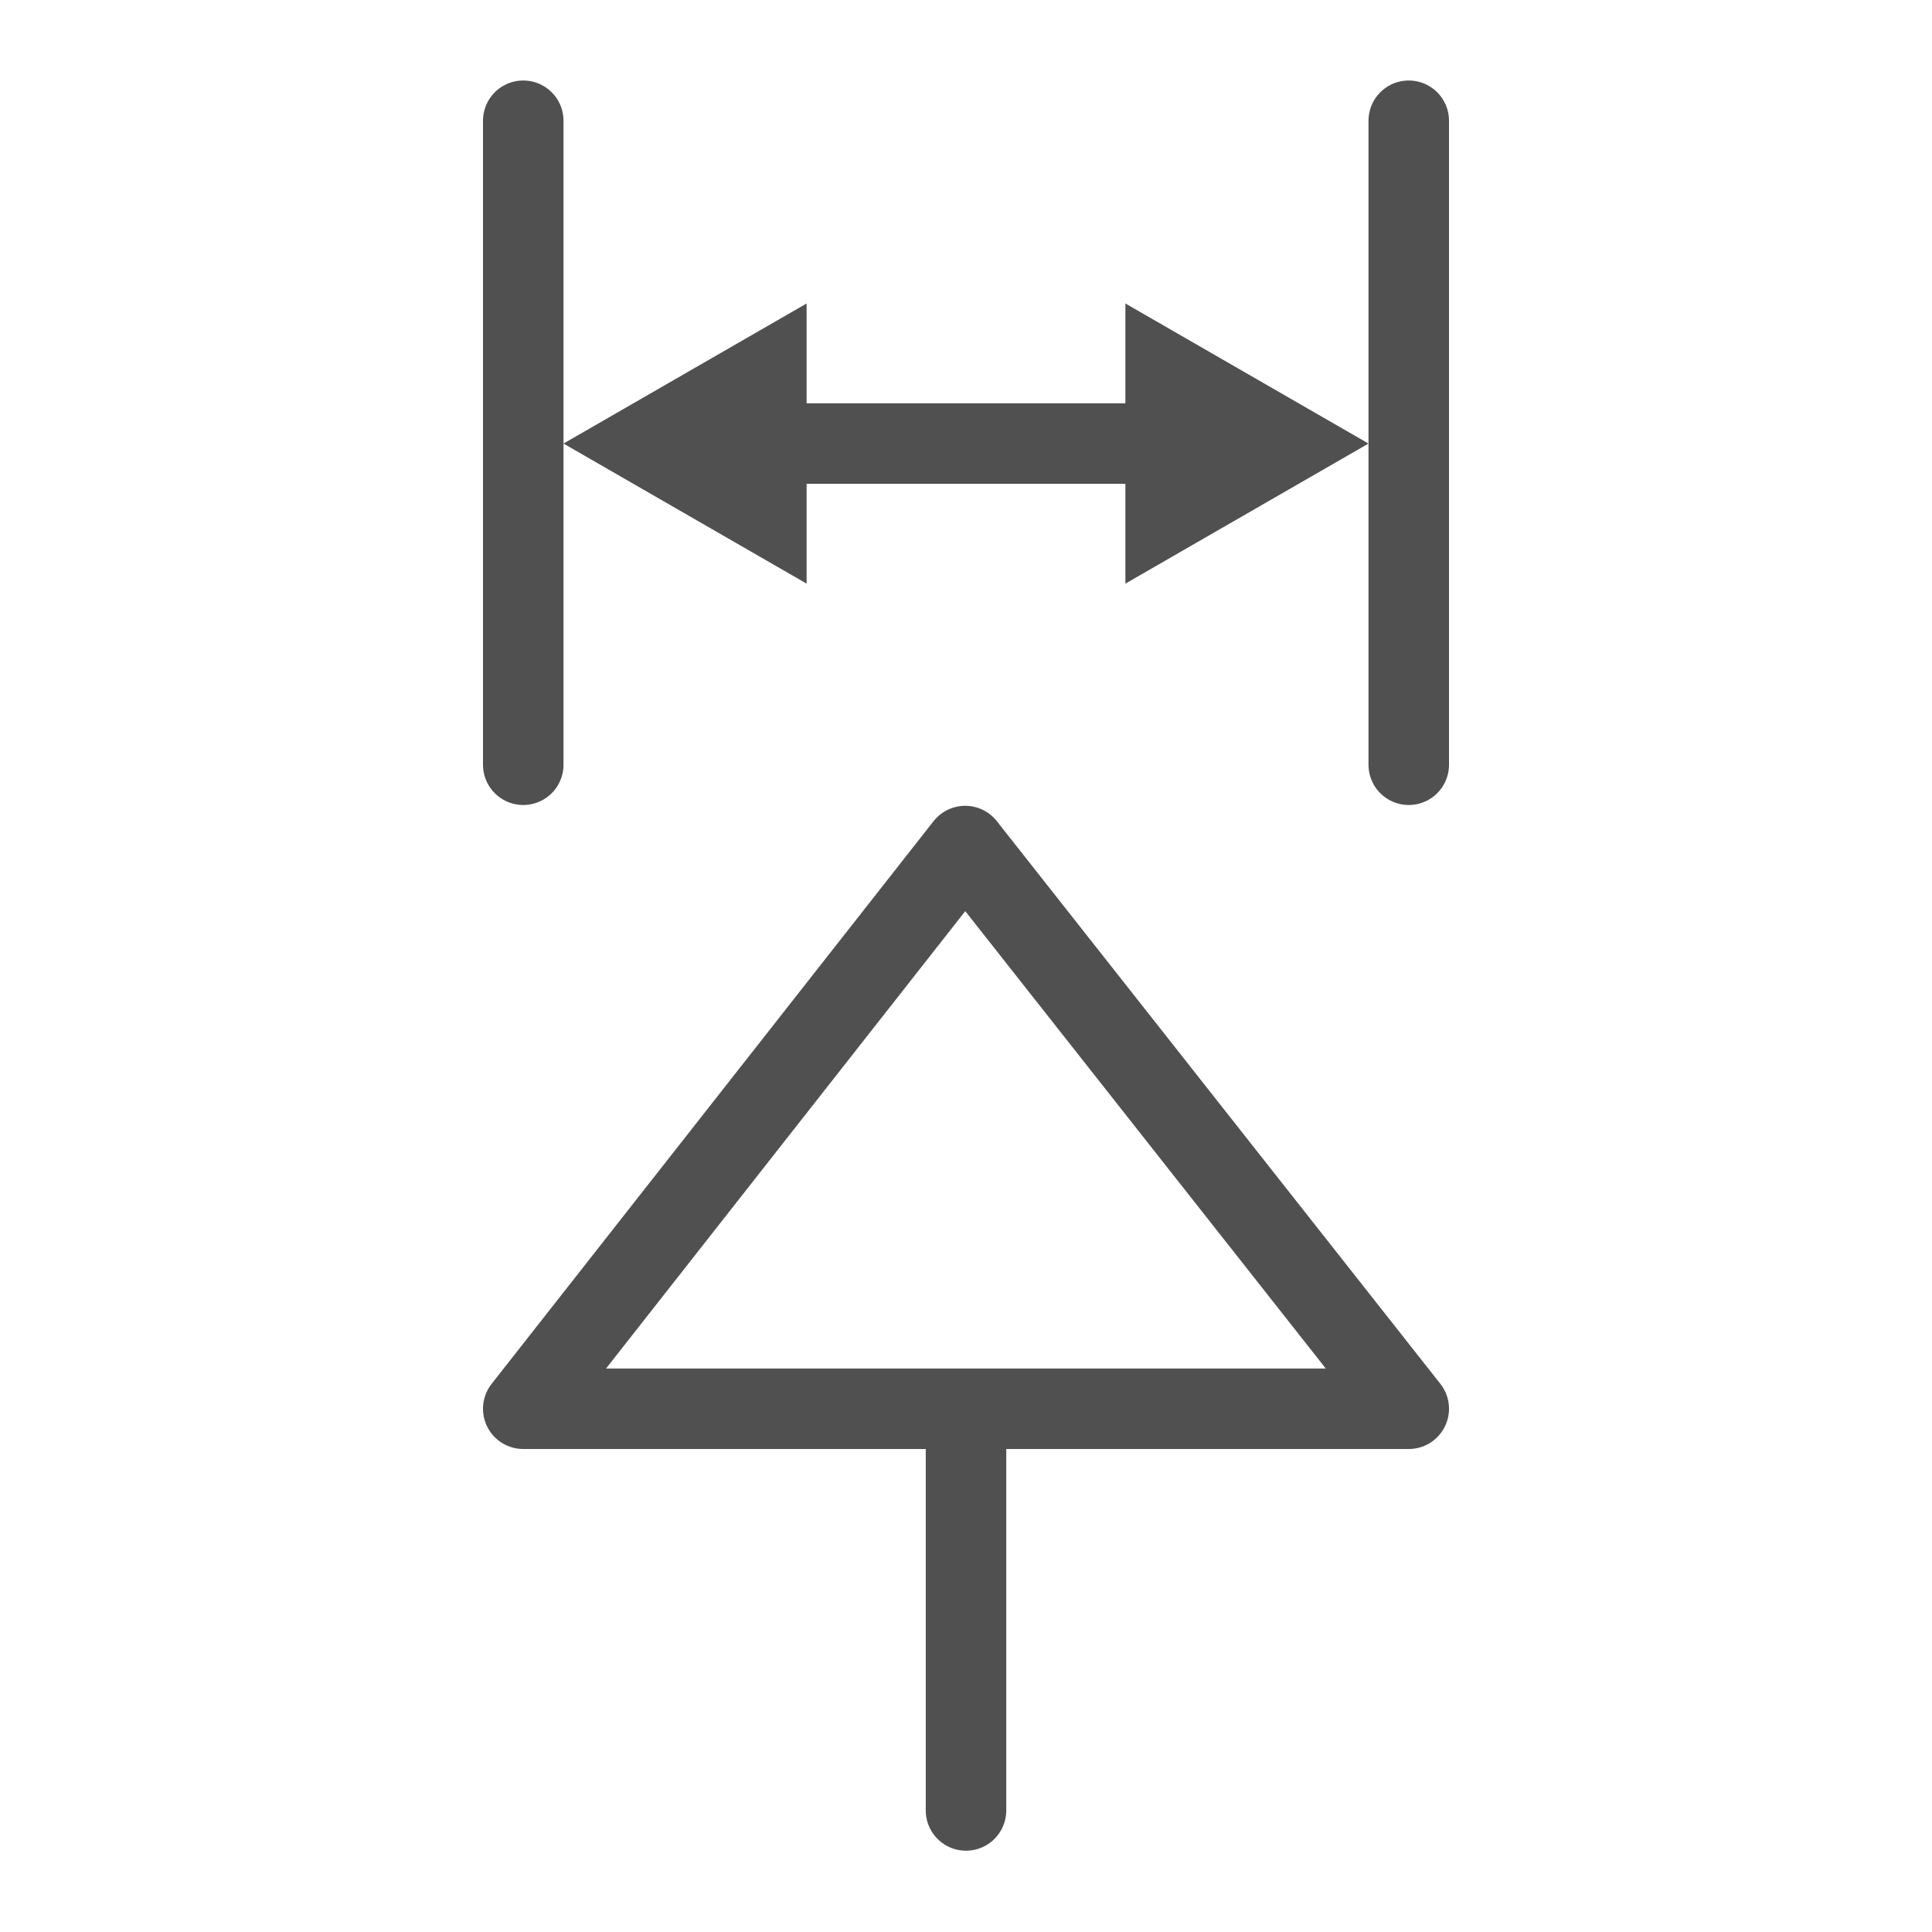
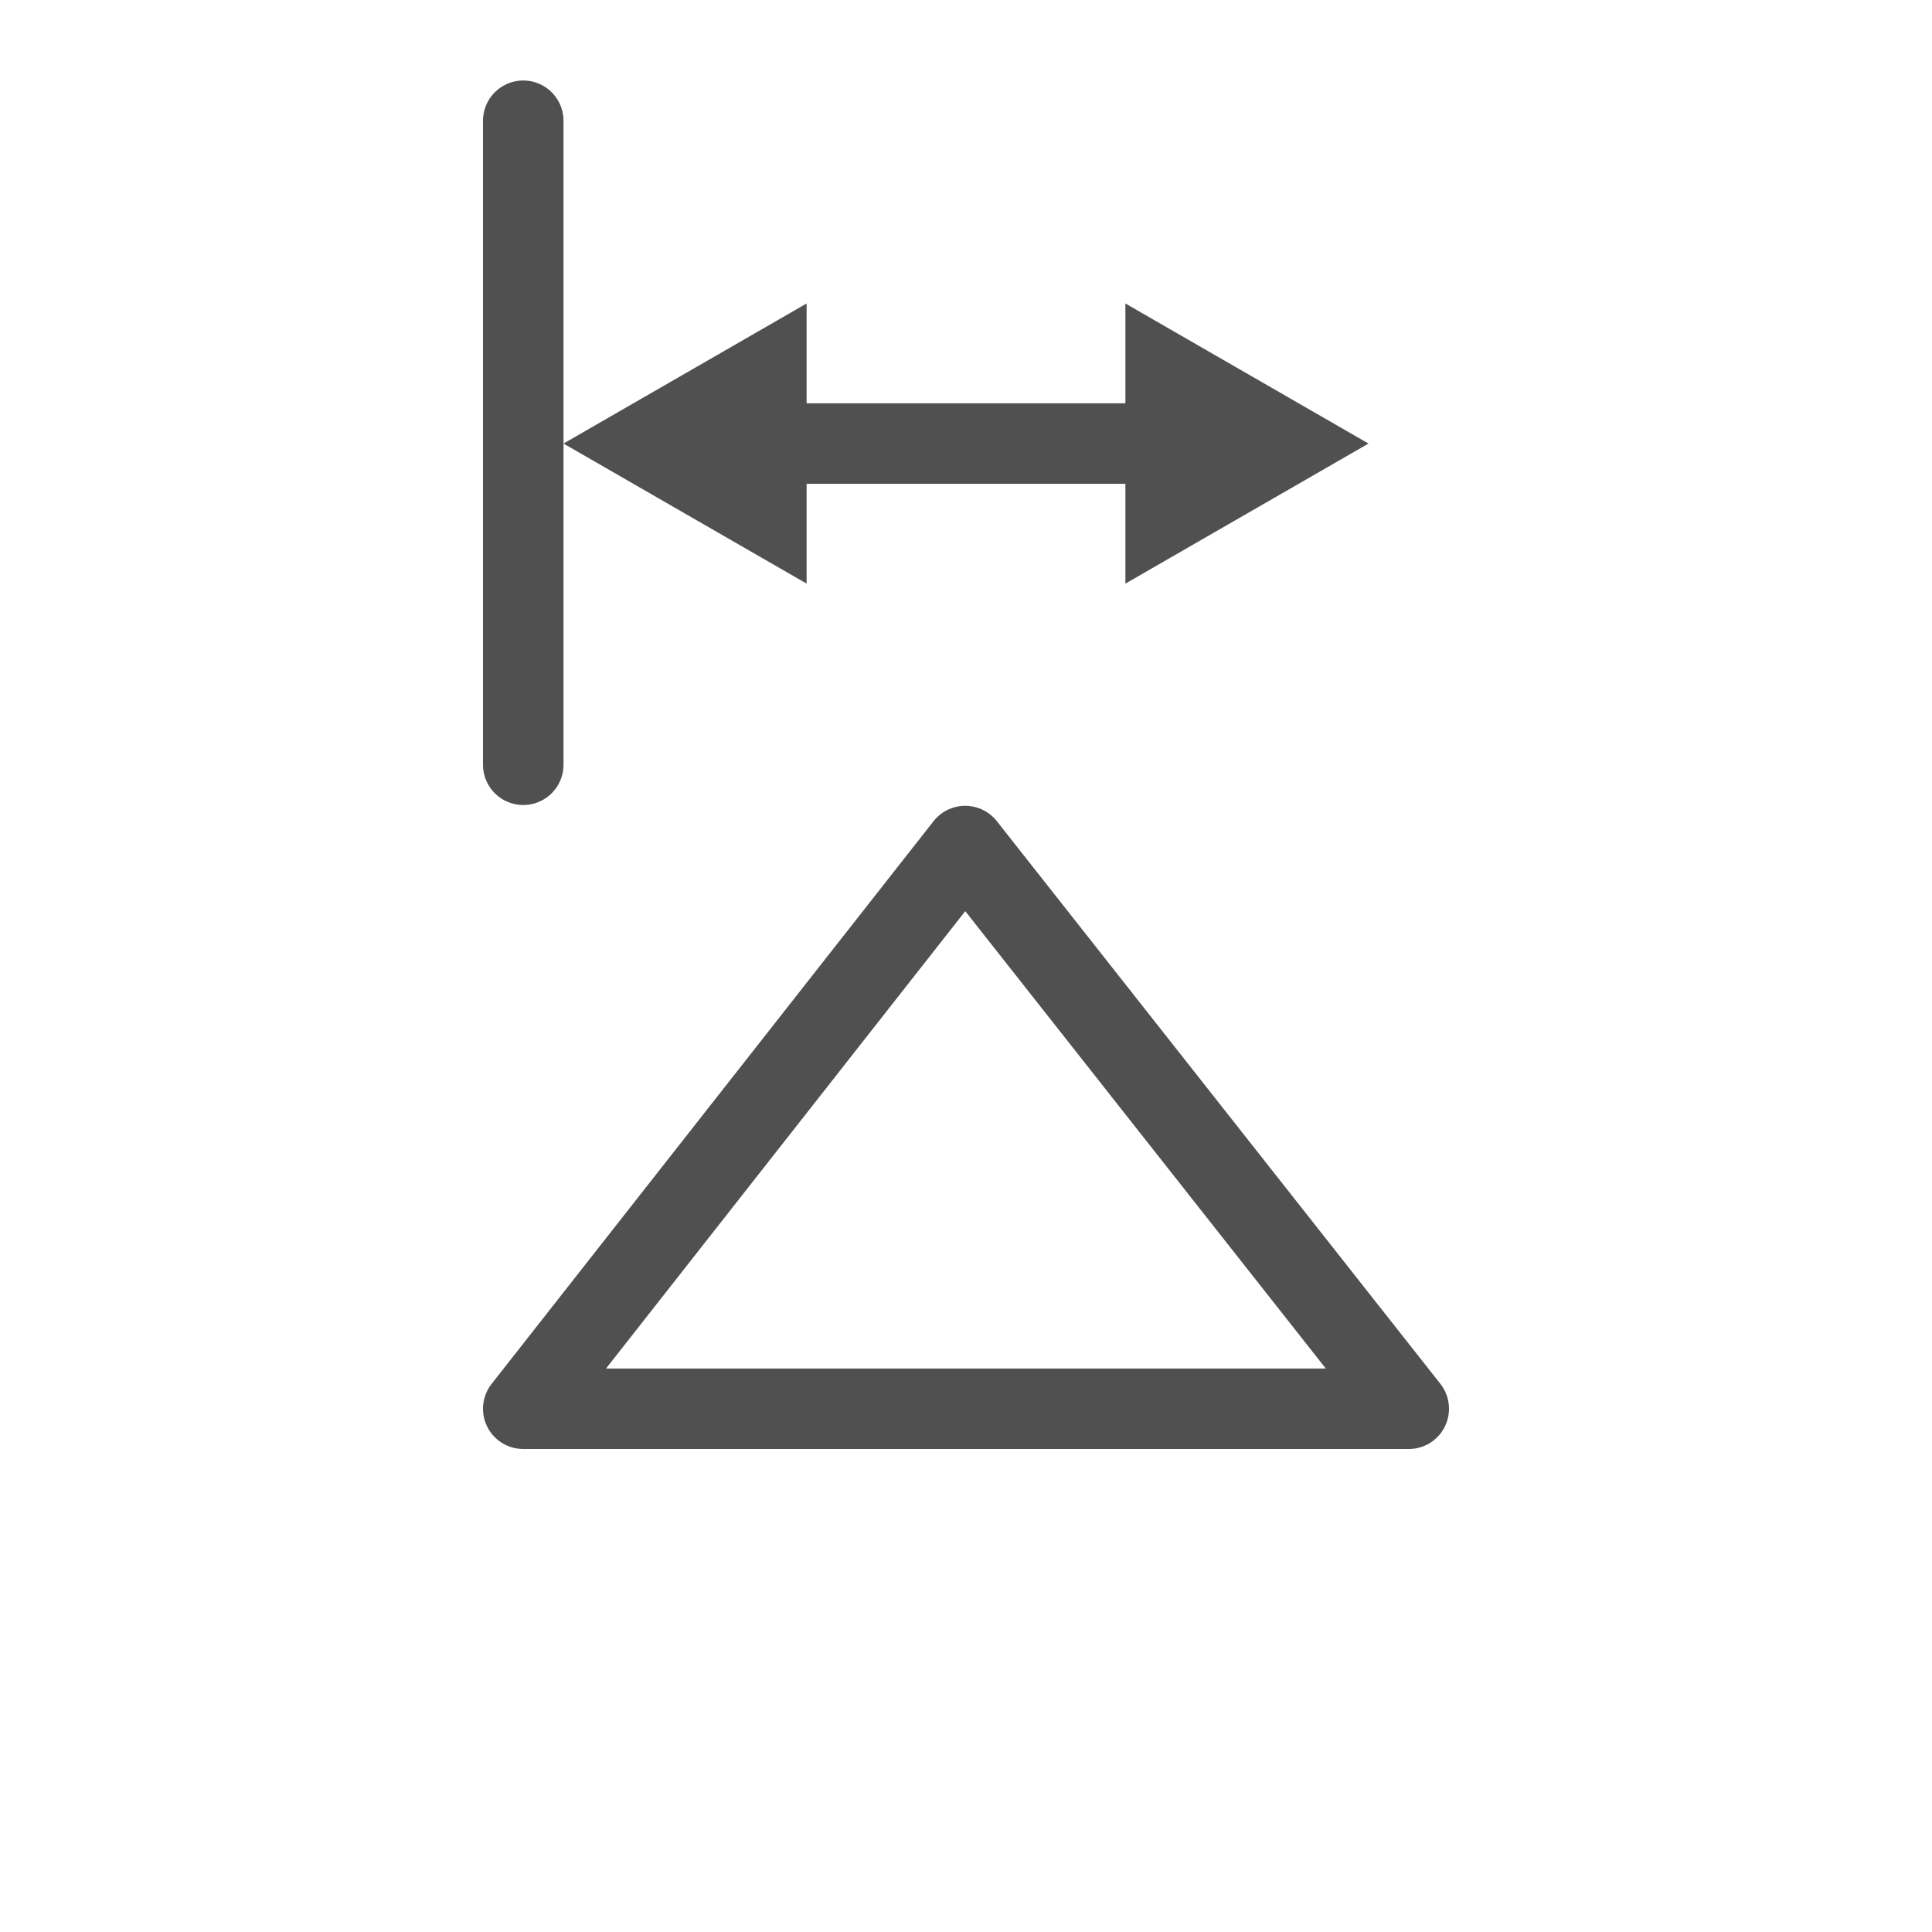
<svg xmlns="http://www.w3.org/2000/svg" id="icon" viewBox="0 0 24 24">
  <defs>
    <style>.cls-1,.cls-2,.cls-4{fill:none;stroke:#505050;}.cls-1{stroke-linecap:round;}.cls-1,.cls-2{stroke-miterlimit:10;}.cls-3{fill:#505050;}.cls-4{stroke-linejoin:round;}</style>
  </defs>
  <line class="cls-1" x1="6.5" y1="1.5" x2="6.5" y2="9.5" />
-   <line class="cls-1" x1="17.5" y1="1.5" x2="17.5" y2="9.5" />
  <line class="cls-2" x1="9.51" y1="5.51" x2="14.49" y2="5.51" />
  <polygon class="cls-3" points="10.02 7.25 7 5.51 10.02 3.77 10.02 7.25" />
  <polygon class="cls-3" points="13.98 7.25 17 5.51 13.98 3.77 13.98 7.25" />
-   <line class="cls-1" x1="12" y1="22.49" x2="12" y2="17.95" />
  <polygon class="cls-4" points="17.5 17.5 11.99 10.51 6.5 17.5 17.5 17.5" />
</svg>